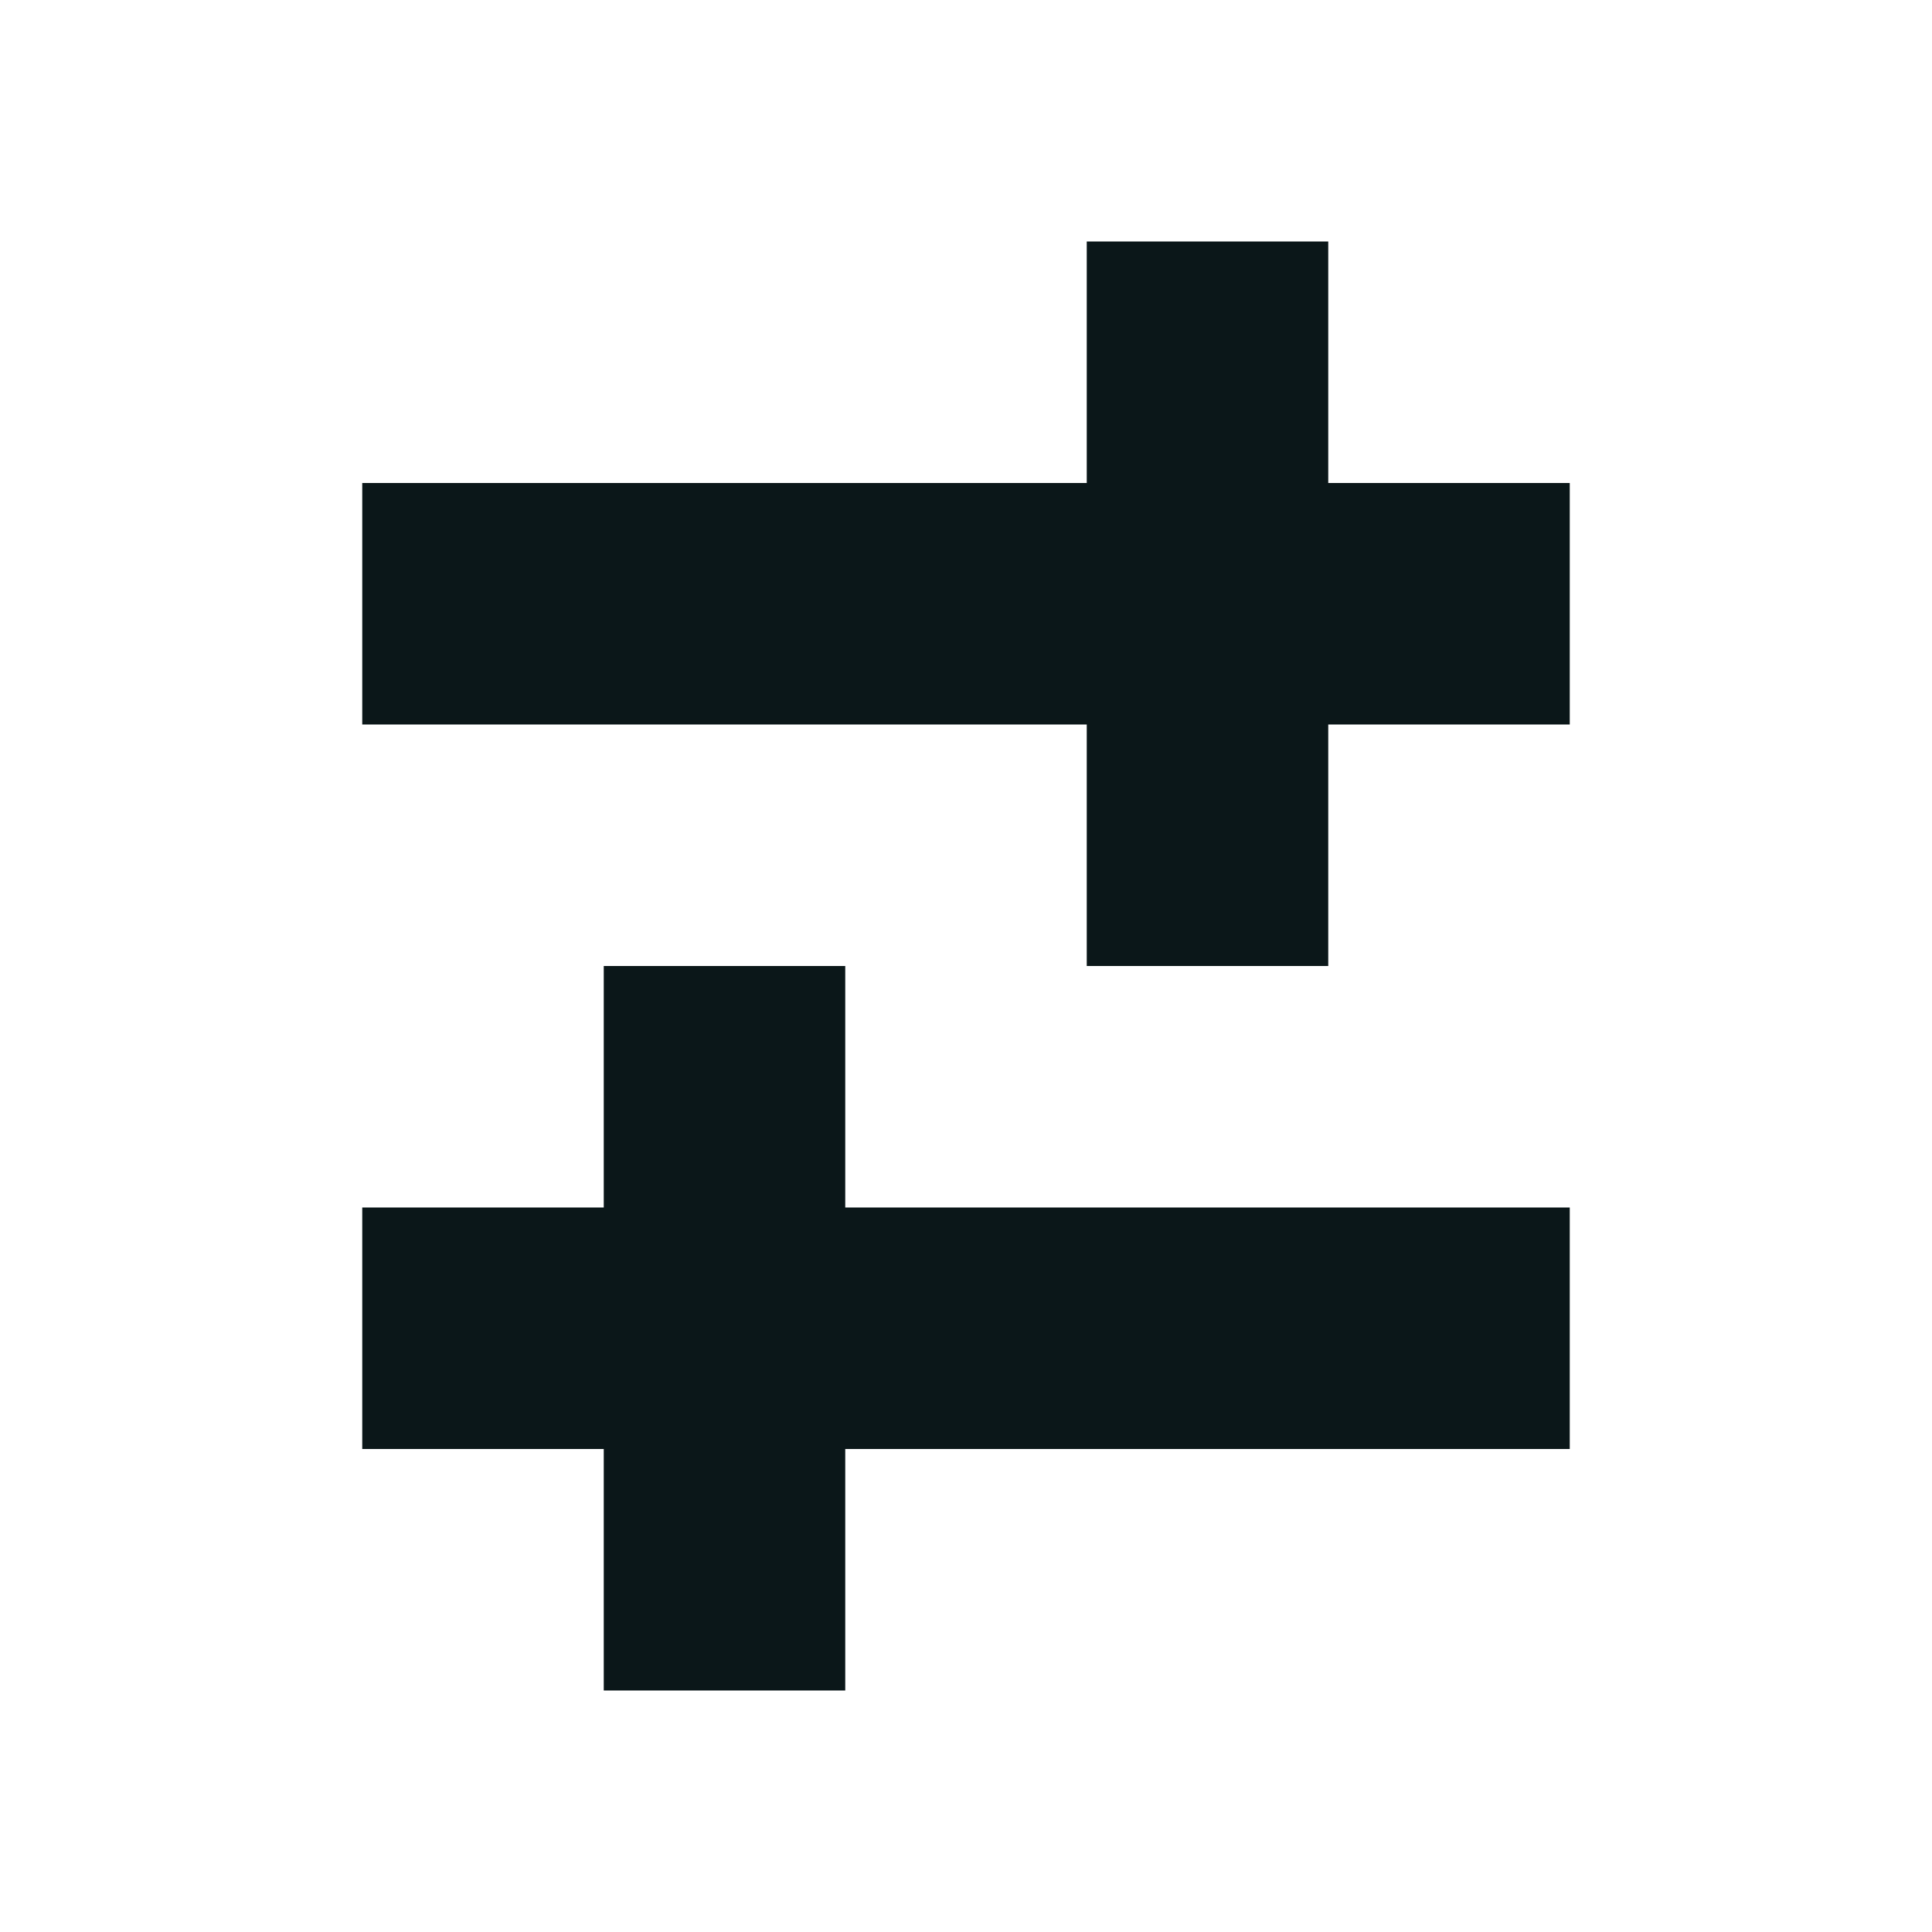
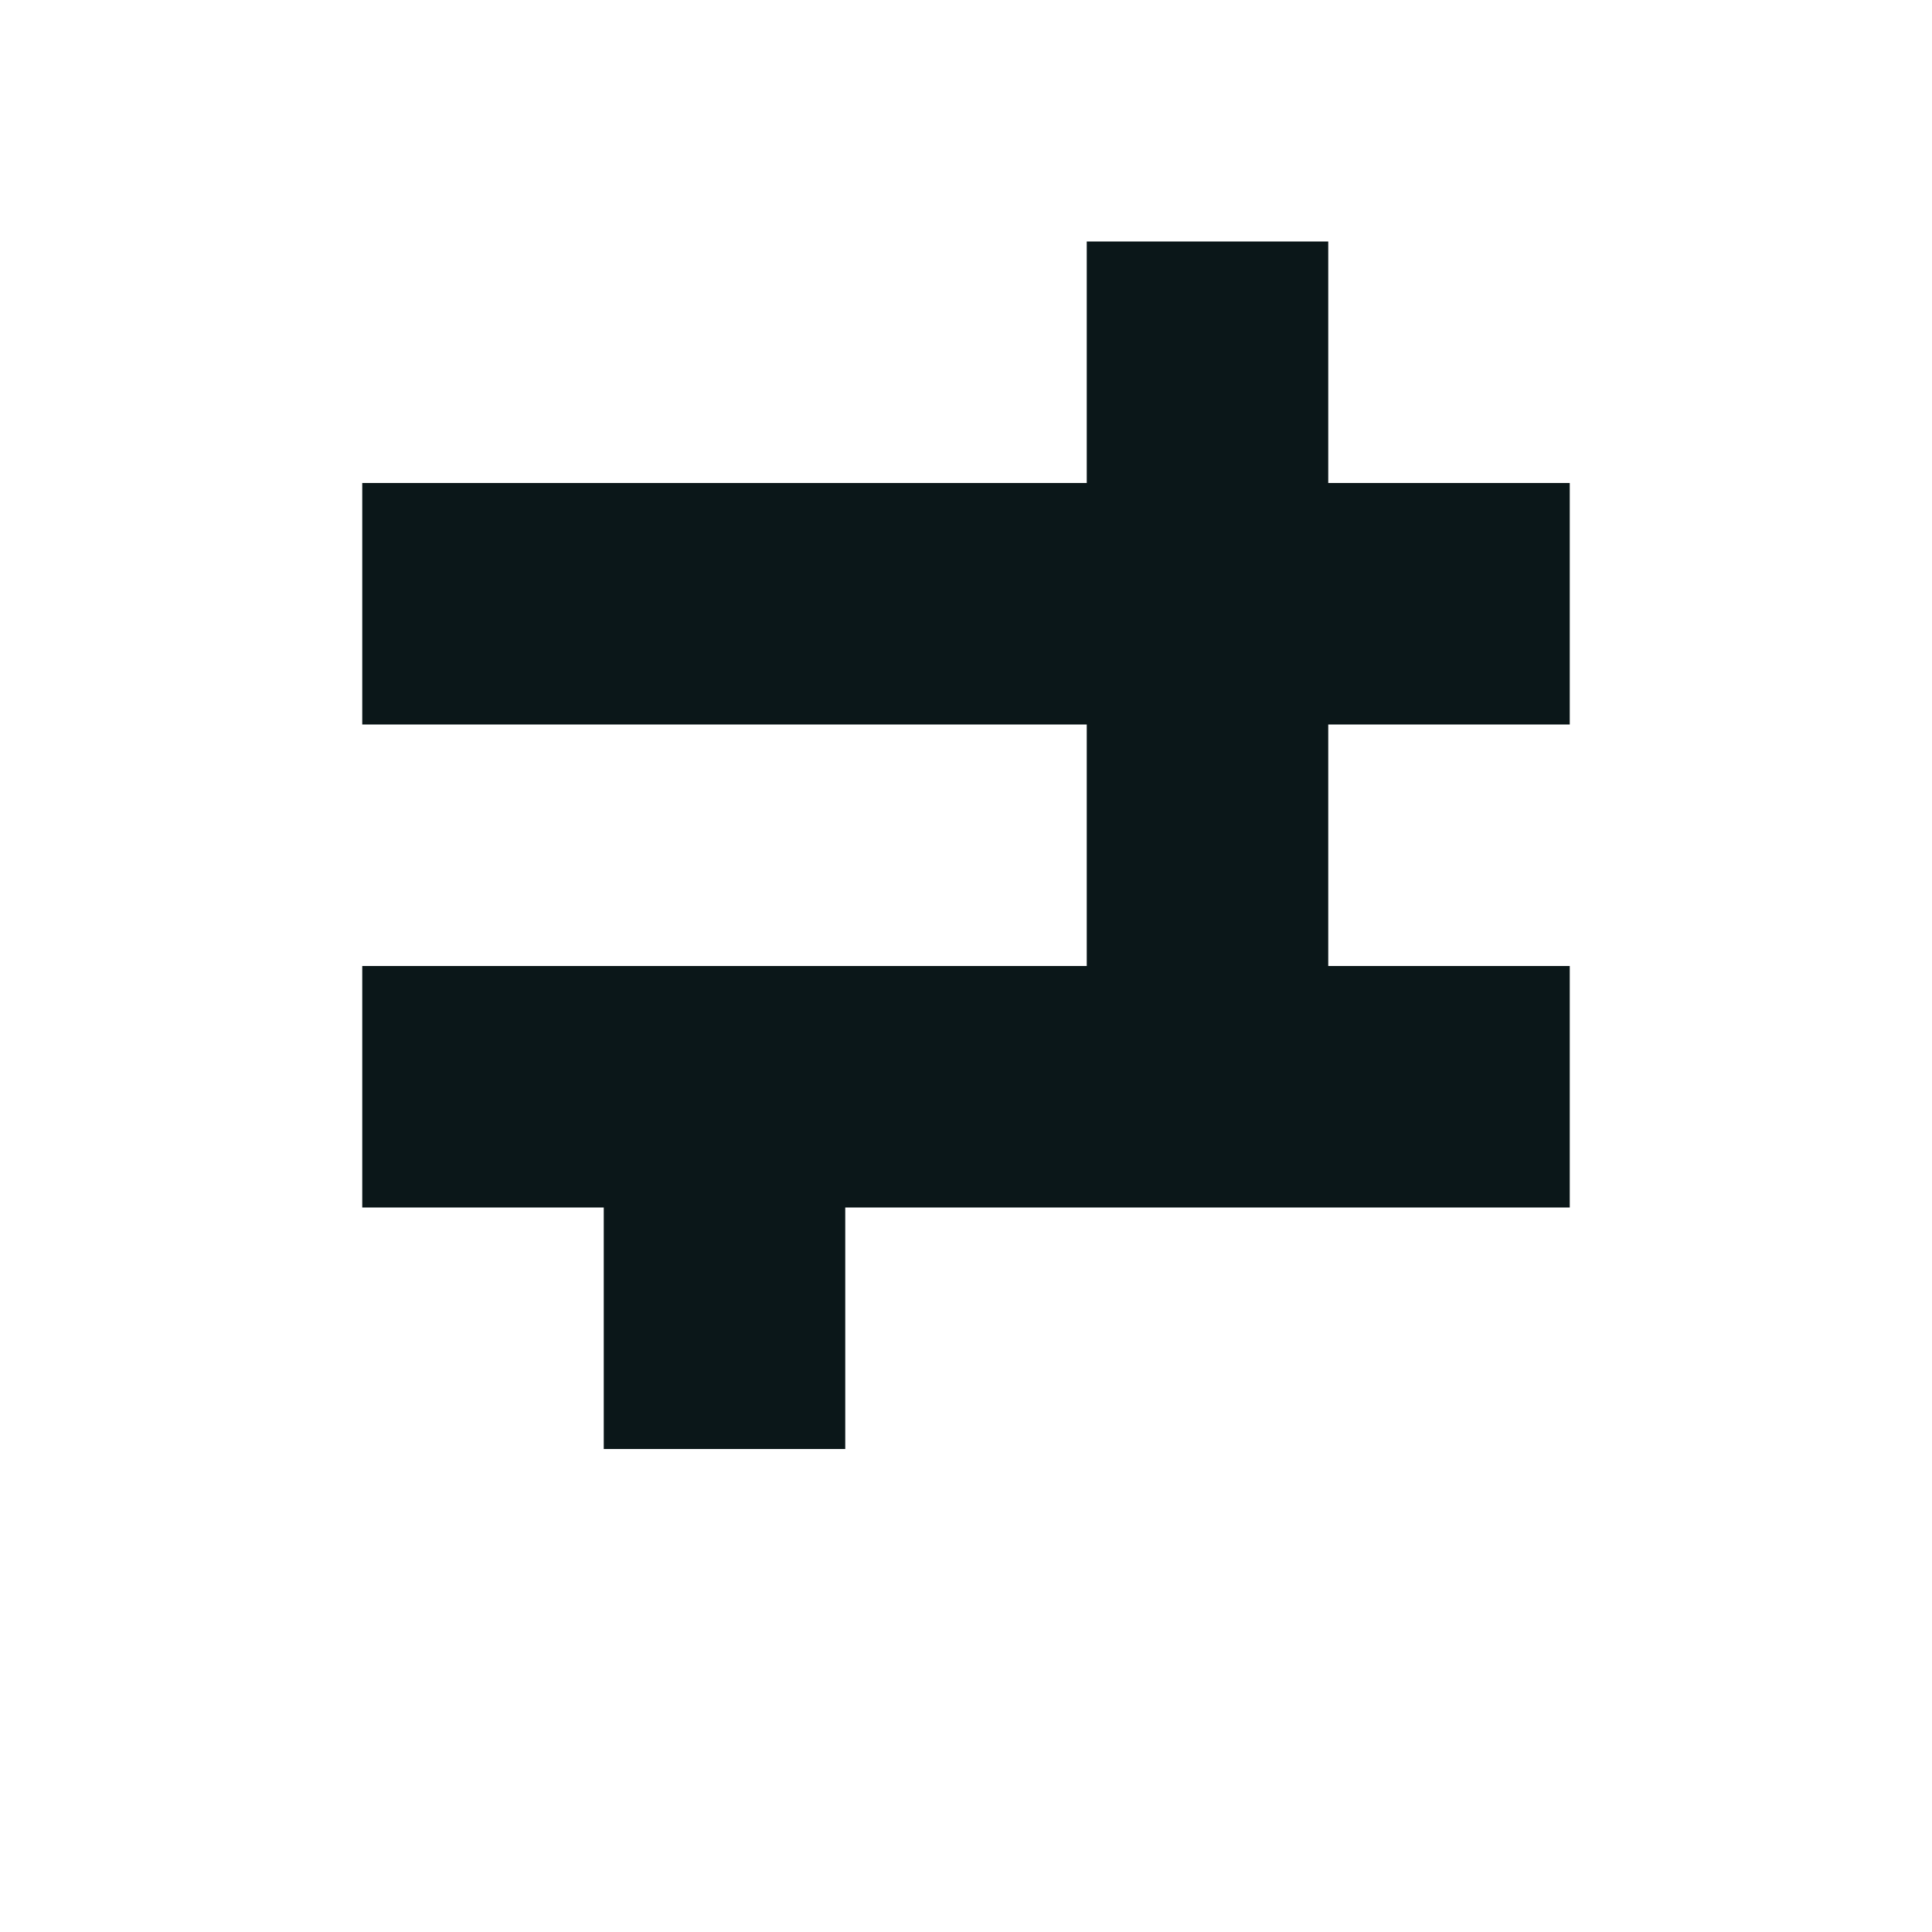
<svg xmlns="http://www.w3.org/2000/svg" version="1.1" id="Uploaded to svgrepo.com" width="800px" height="800px" viewBox="0 0 32 32" xml:space="preserve">
  <style type="text/css">
	.afiado_een{fill:#0B1719;}
</style>
-   <path class="afiado_een" d="M26,8v4h-4v4h-4v-4H6V8h12V4h4v4H26z M14,16h-4v4H6v4h4v4h4v-4h12v-4H14V16z" />
+   <path class="afiado_een" d="M26,8v4h-4v4h-4v-4H6V8h12V4h4v4H26z M14,16h-4H6v4h4v4h4v-4h12v-4H14V16z" />
</svg>